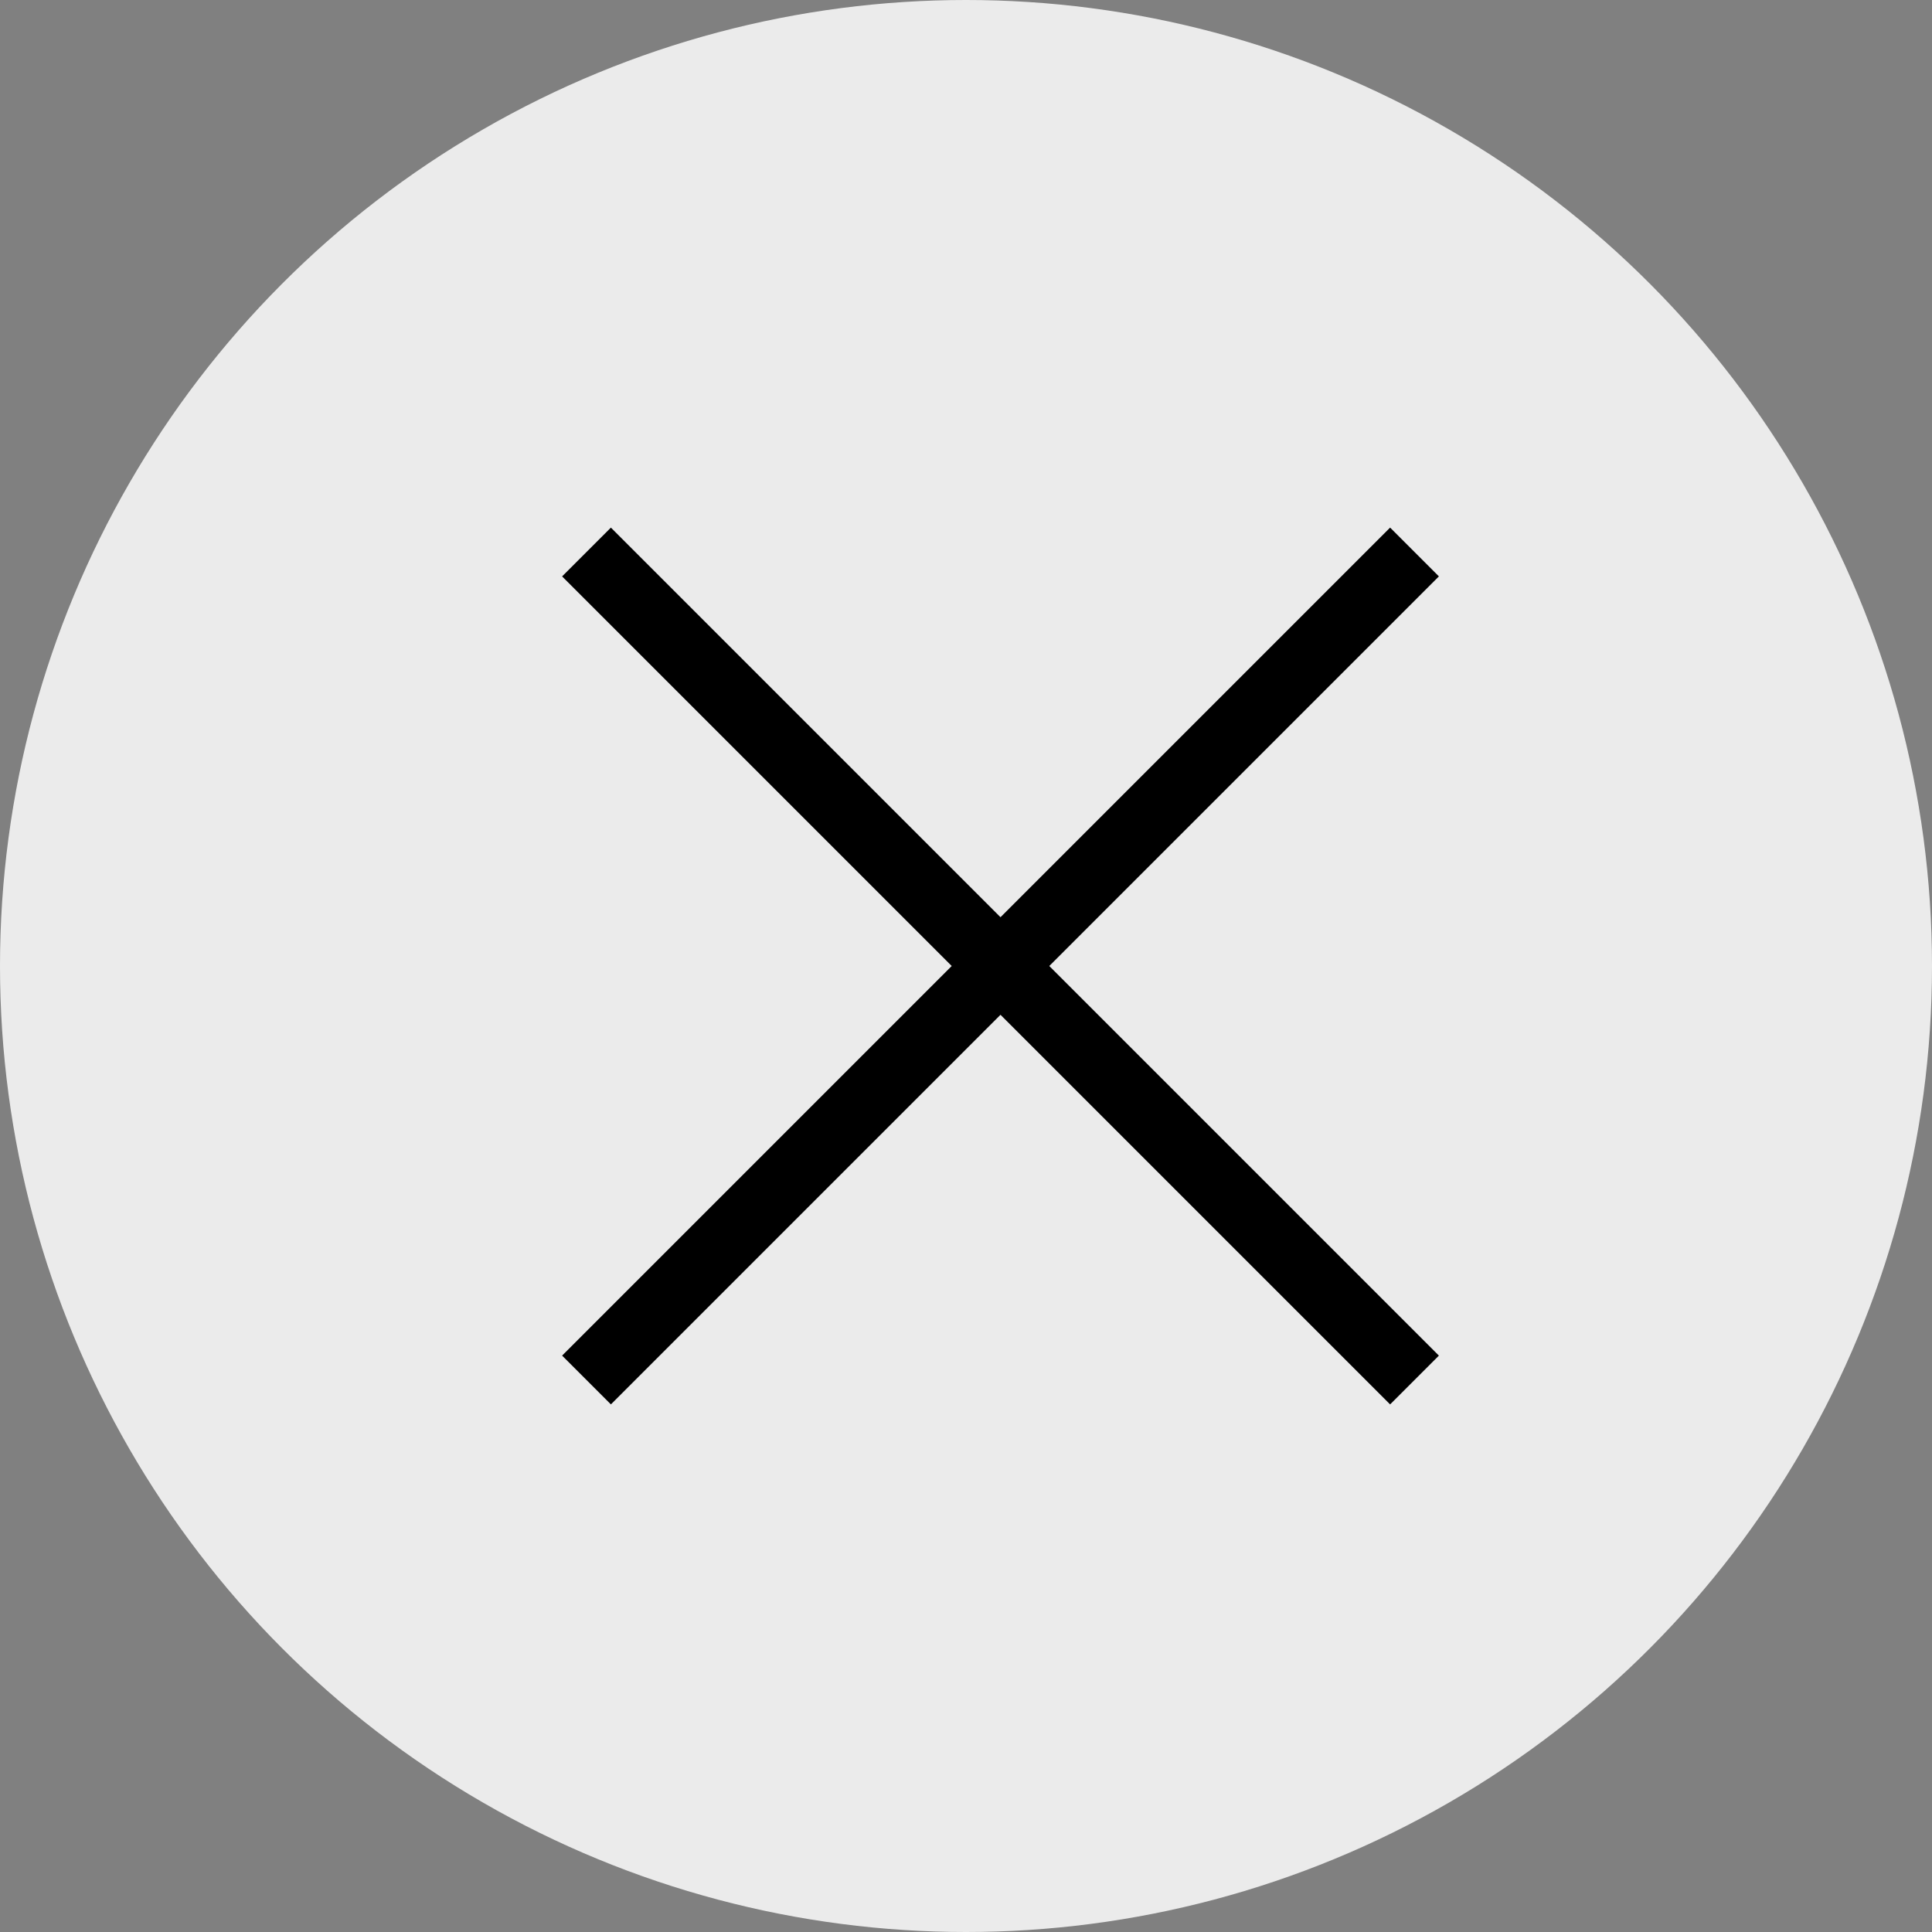
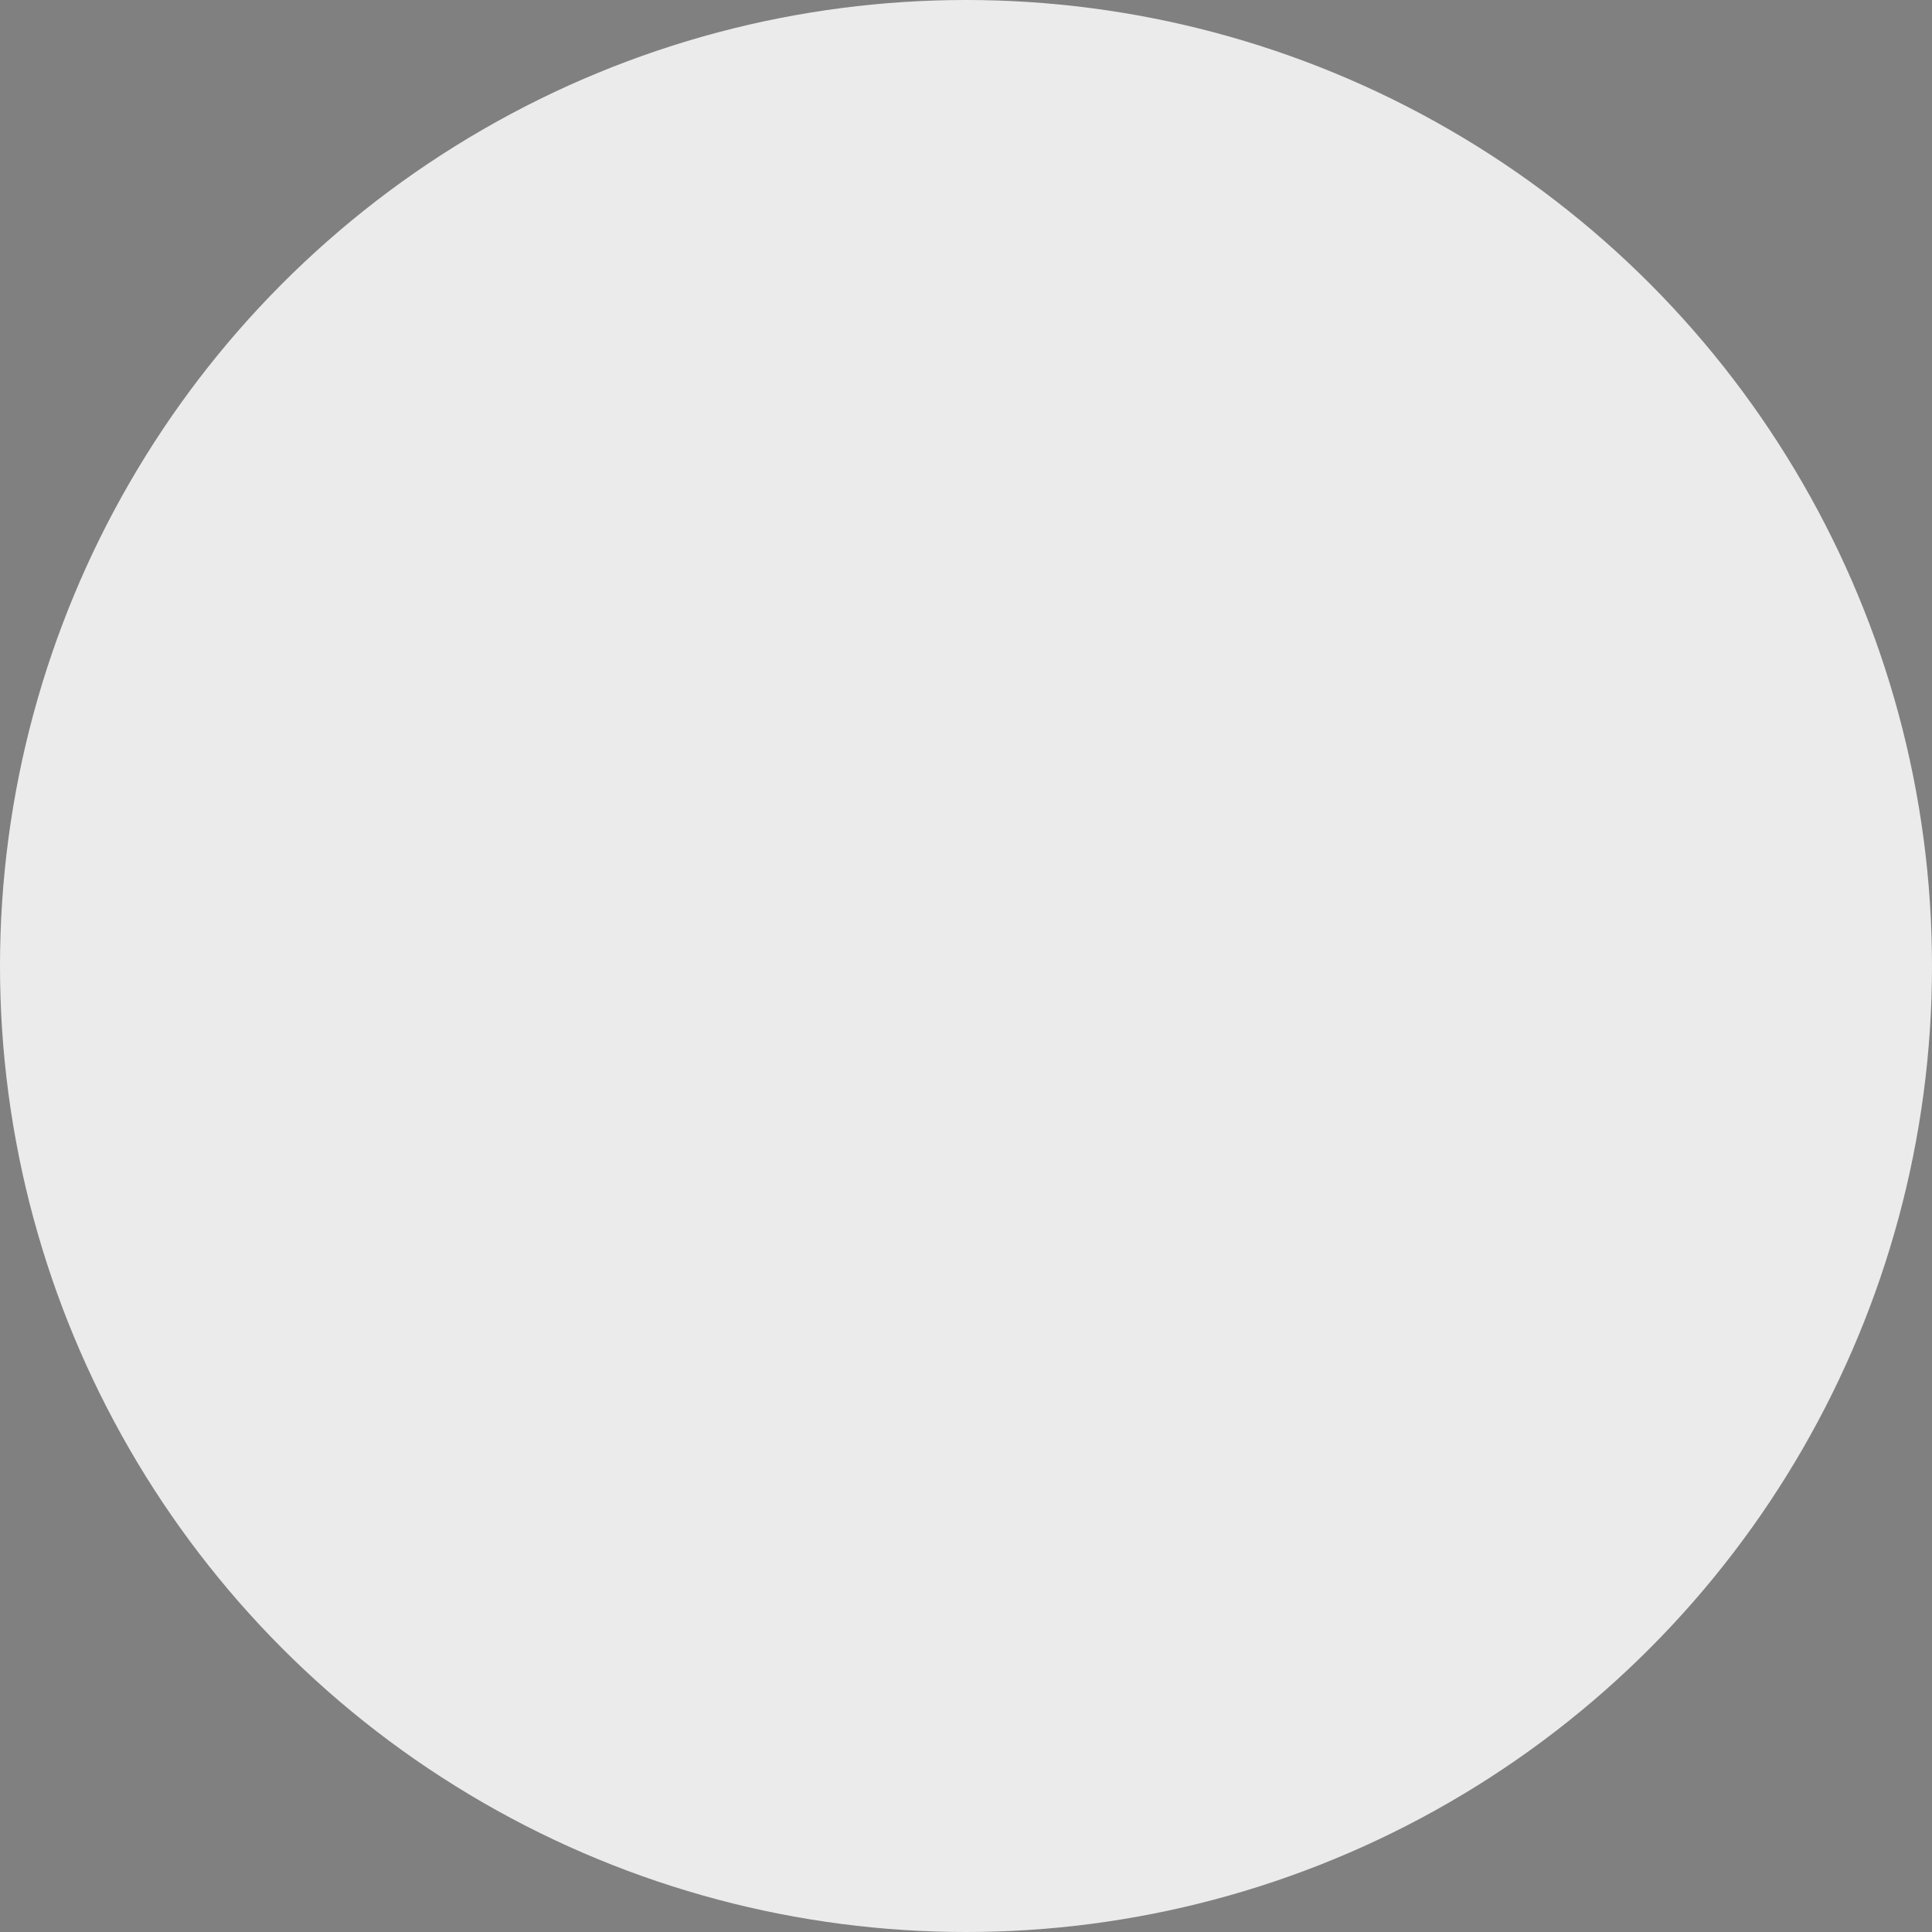
<svg xmlns="http://www.w3.org/2000/svg" width="28" height="28" viewBox="0 0 28 28" fill="none">
  <rect x="0" y="0" width="28" height="28" fill="#808080" stroke="none" />
  <circle cx="14" cy="14" r="14" fill="#EBEBEB" />
-   <path d="M8.5 8l12 12m0-12l-12 12" stroke="#000" />
</svg>